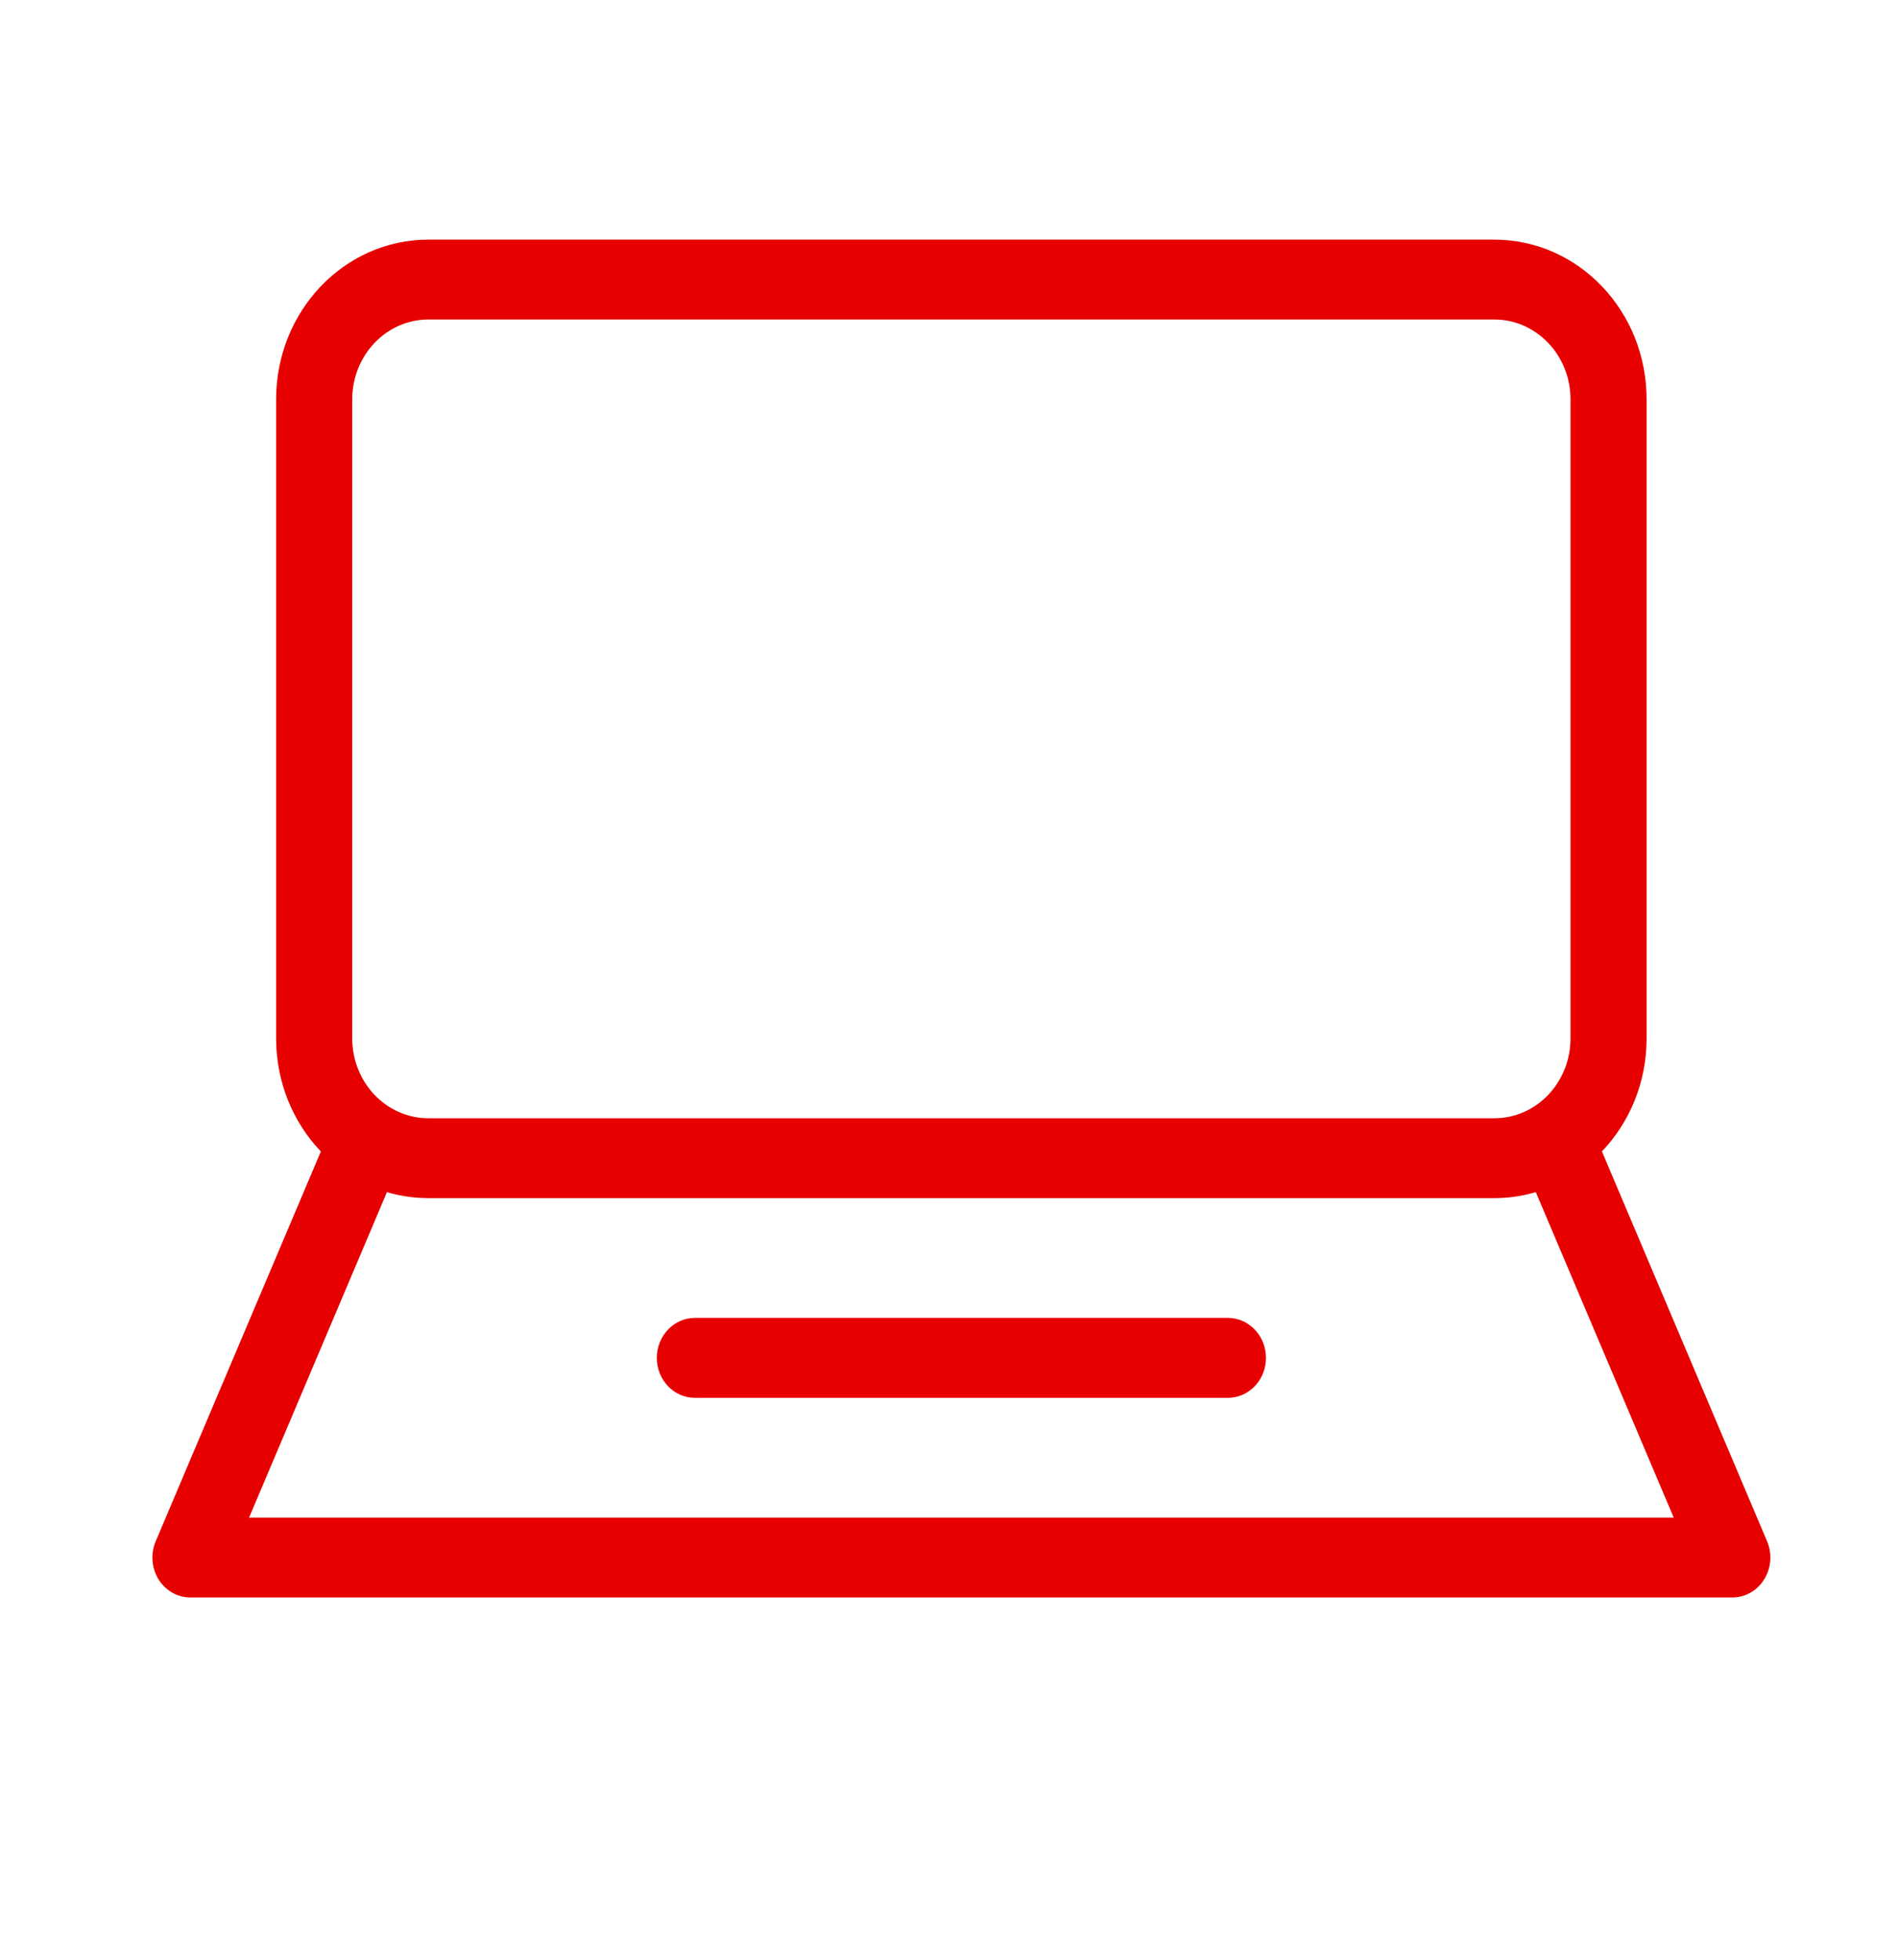
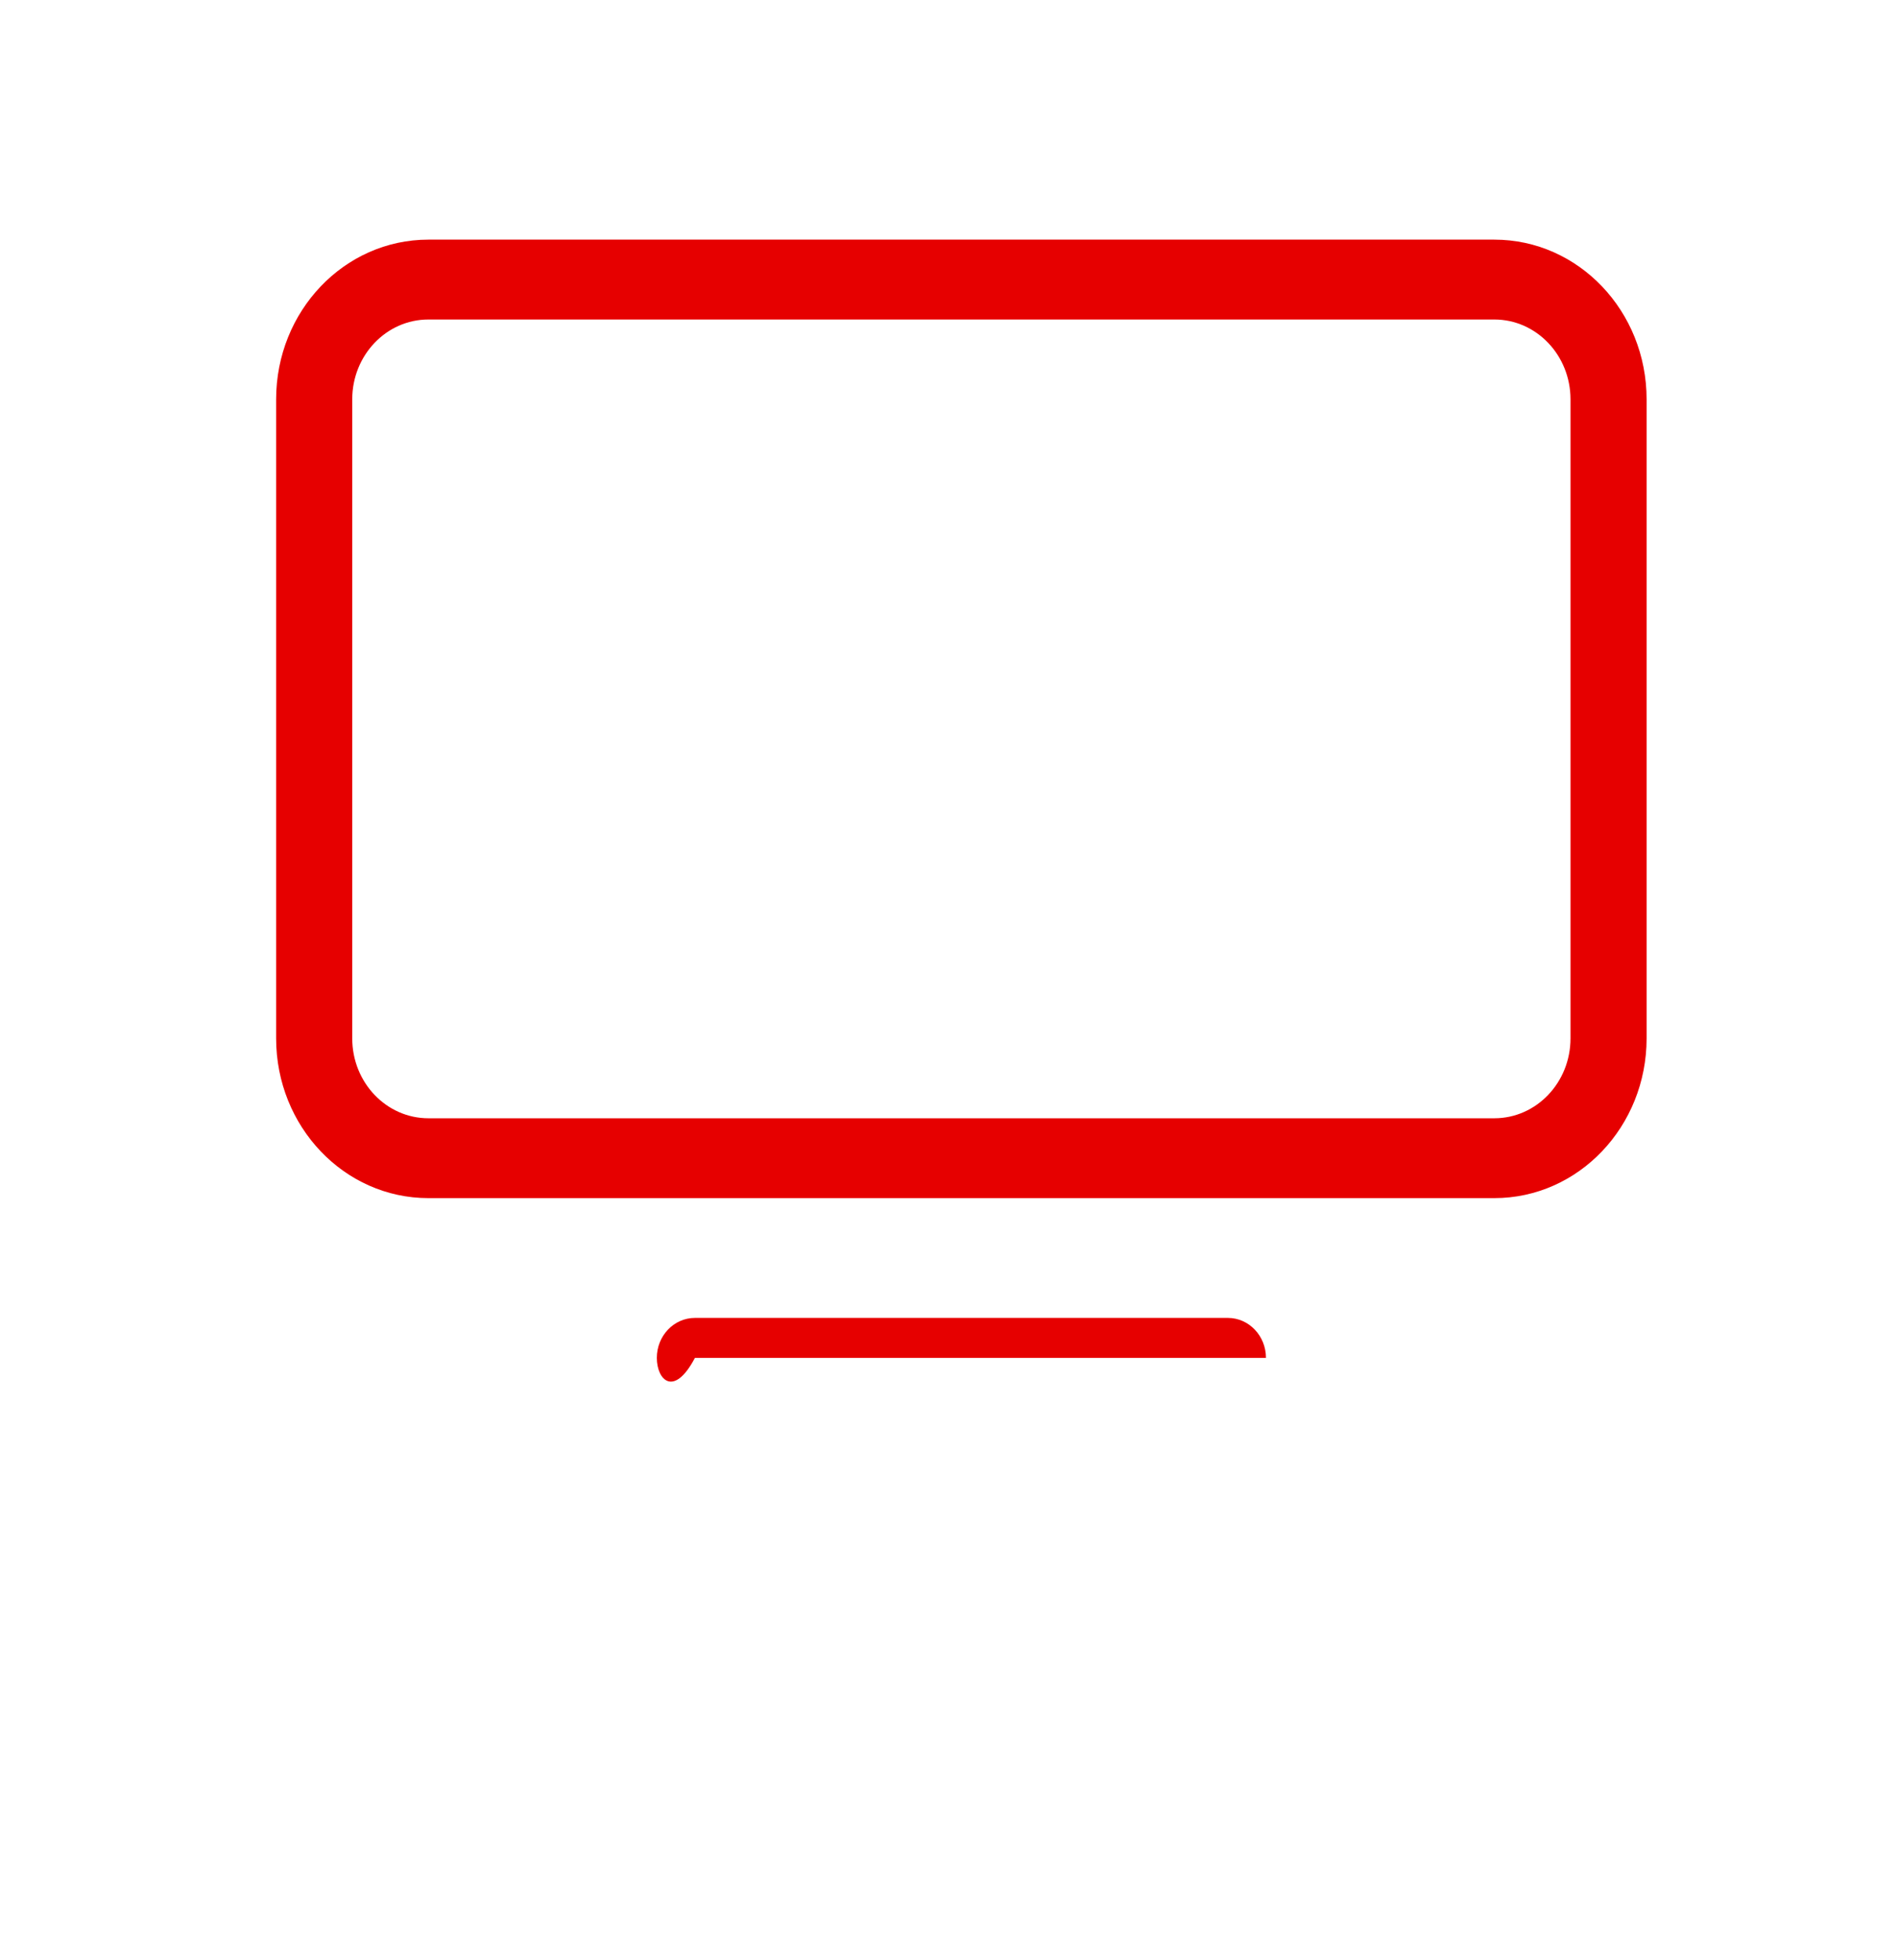
<svg xmlns="http://www.w3.org/2000/svg" width="31" height="32" viewBox="0 0 31 32" fill="none">
-   <path fill-rule="evenodd" clip-rule="evenodd" d="M2.543 25.168L5.341 18.565L6.477 19.095L4.068 24.781H27.337L24.927 19.095L26.064 18.565L28.862 25.168C28.947 25.37 28.93 25.603 28.815 25.788C28.7 25.974 28.504 26.085 28.294 26.085H3.111C2.9 26.085 2.704 25.974 2.589 25.788C2.475 25.603 2.457 25.37 2.543 25.168Z" fill="#E60000" />
-   <path fill-rule="evenodd" clip-rule="evenodd" d="M10.728 22.173C10.728 21.812 11.006 21.52 11.35 21.52H20.055C20.398 21.52 20.677 21.812 20.677 22.173C20.677 22.533 20.398 22.825 20.055 22.825H11.35C11.006 22.825 10.728 22.533 10.728 22.173Z" fill="#E60000" />
+   <path fill-rule="evenodd" clip-rule="evenodd" d="M10.728 22.173C10.728 21.812 11.006 21.52 11.35 21.52H20.055C20.398 21.52 20.677 21.812 20.677 22.173H11.35C11.006 22.825 10.728 22.533 10.728 22.173Z" fill="#E60000" />
  <path fill-rule="evenodd" clip-rule="evenodd" d="M6.997 5.217C6.31 5.217 5.753 5.801 5.753 6.521V16.955C5.753 17.676 6.31 18.26 6.997 18.26H24.407C25.094 18.26 25.651 17.676 25.651 16.955V6.521C25.651 5.801 25.094 5.217 24.407 5.217H6.997ZM4.51 6.521C4.51 5.08 5.623 3.913 6.997 3.913H24.407C25.781 3.913 26.894 5.08 26.894 6.521V16.955C26.894 18.396 25.781 19.564 24.407 19.564H6.997C5.623 19.564 4.51 18.396 4.51 16.955V6.521Z" fill="#E60000" />
</svg>